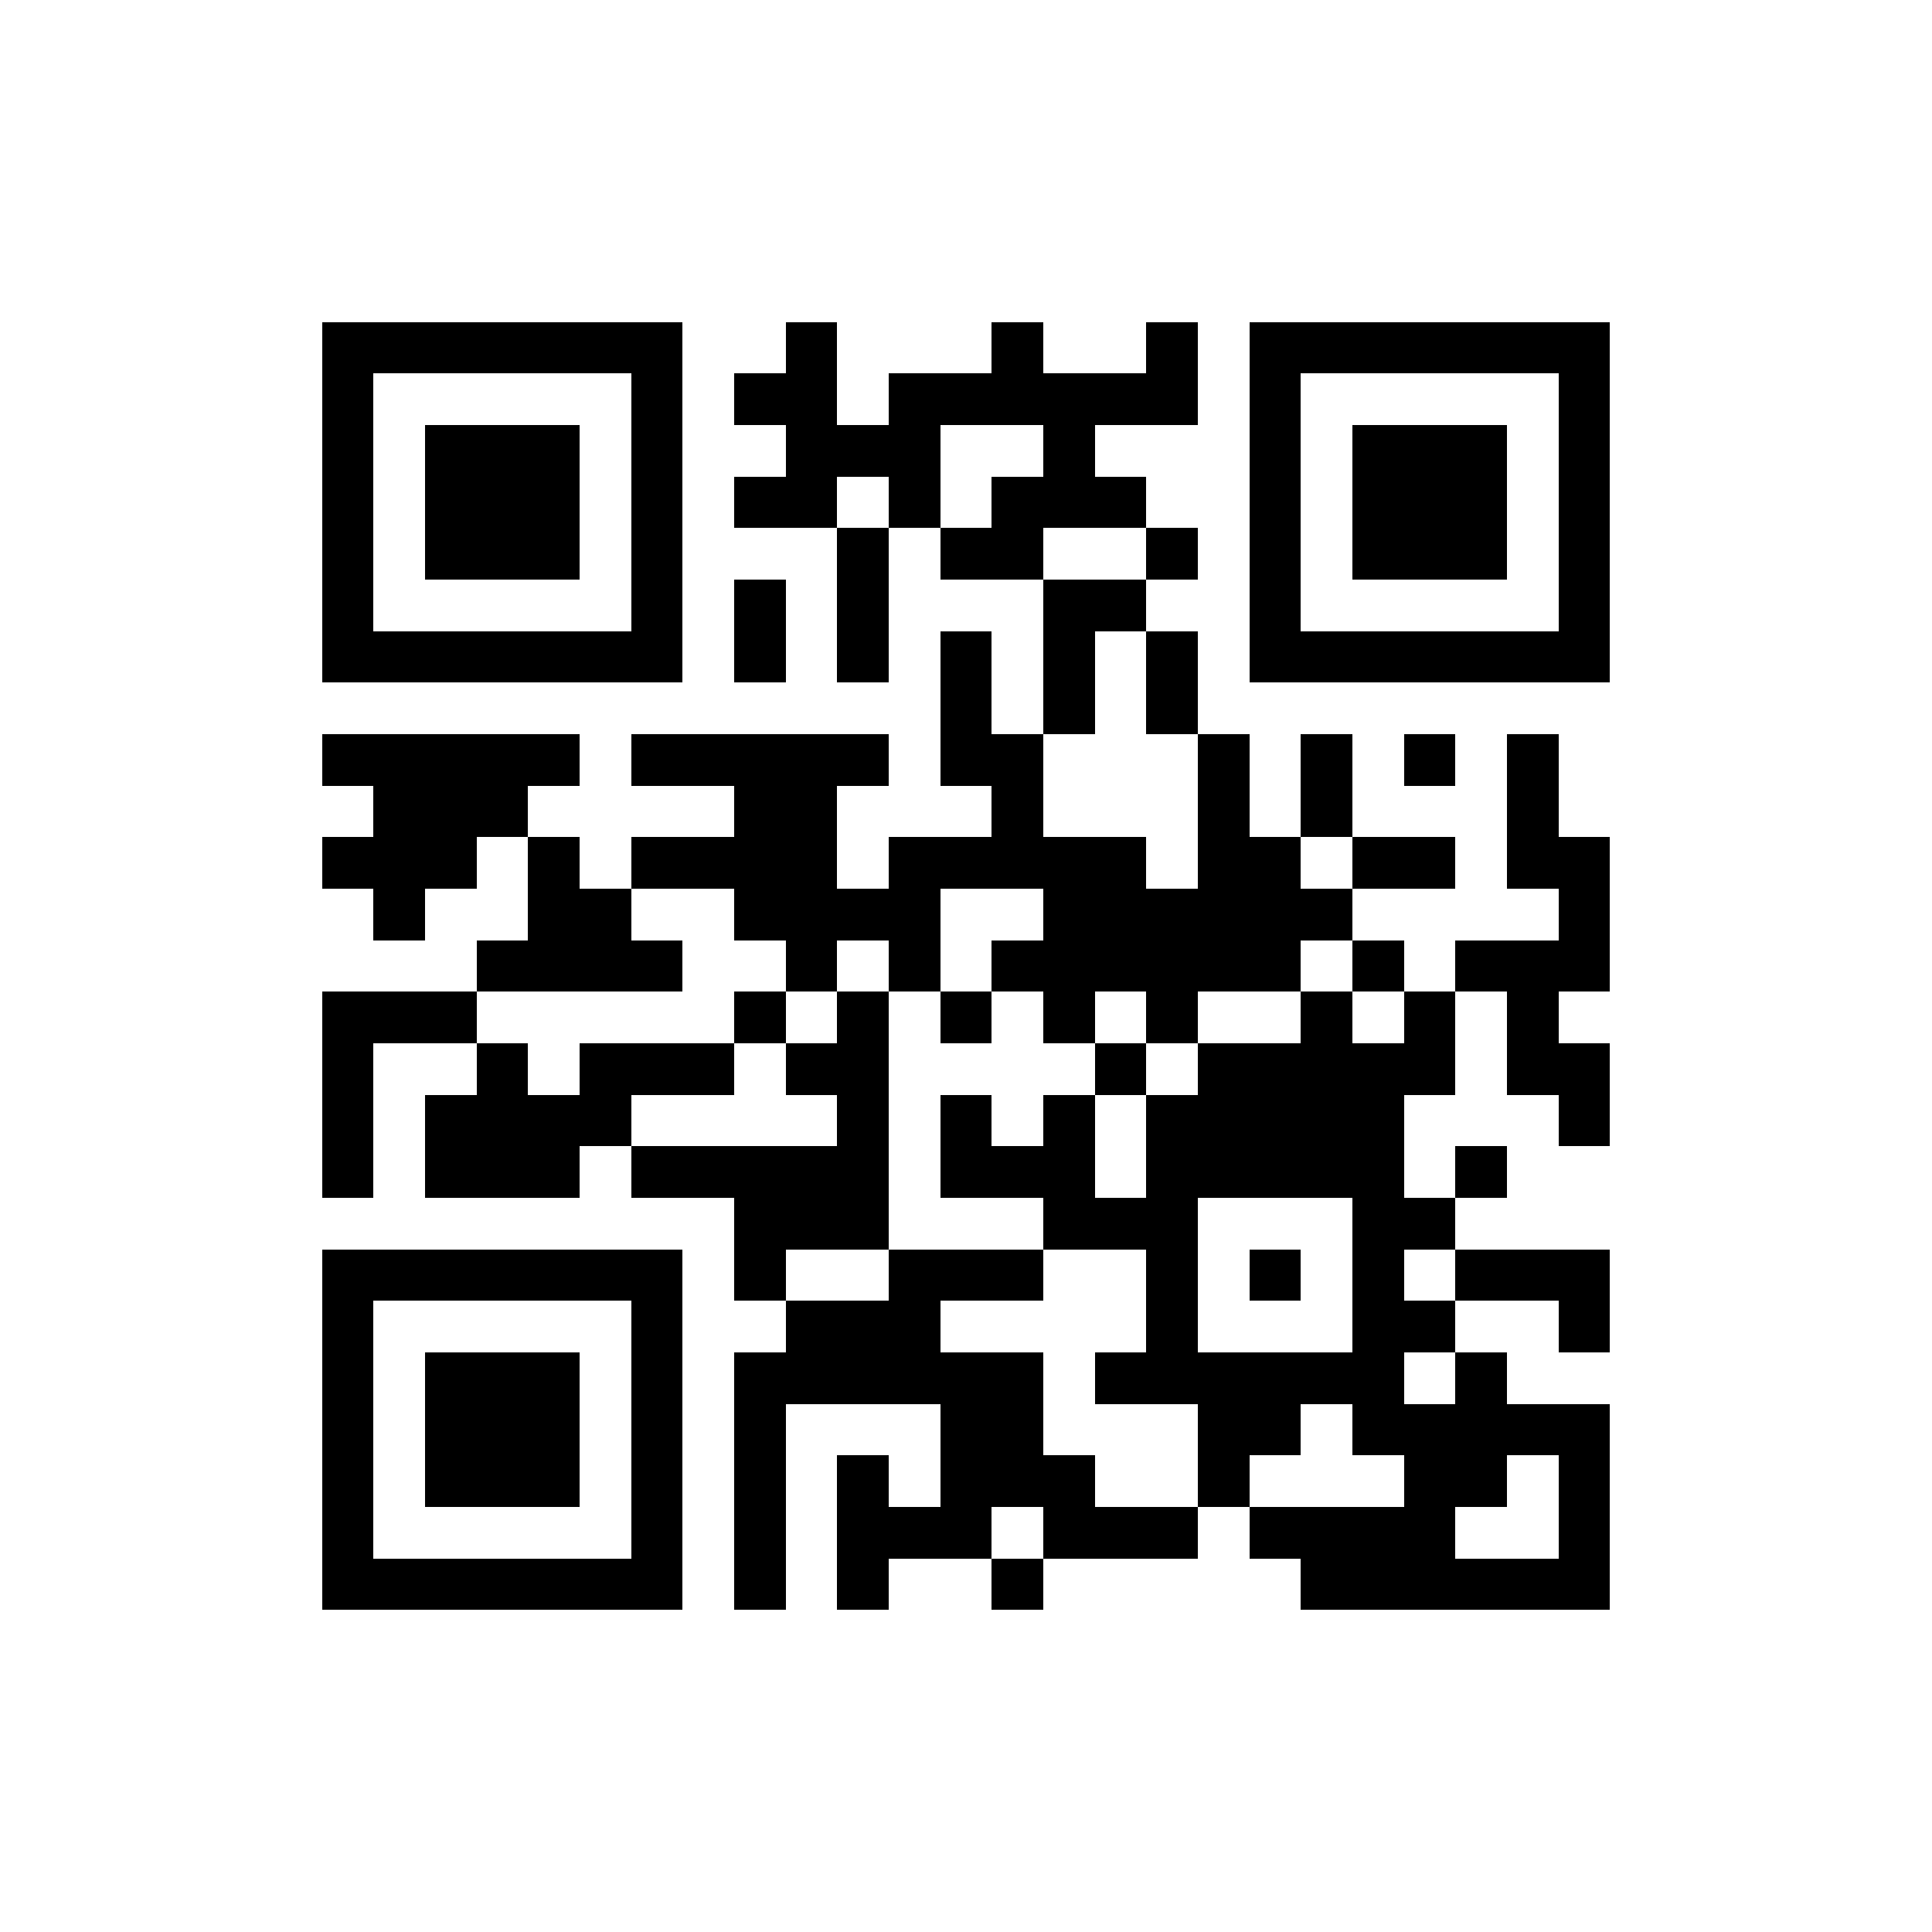
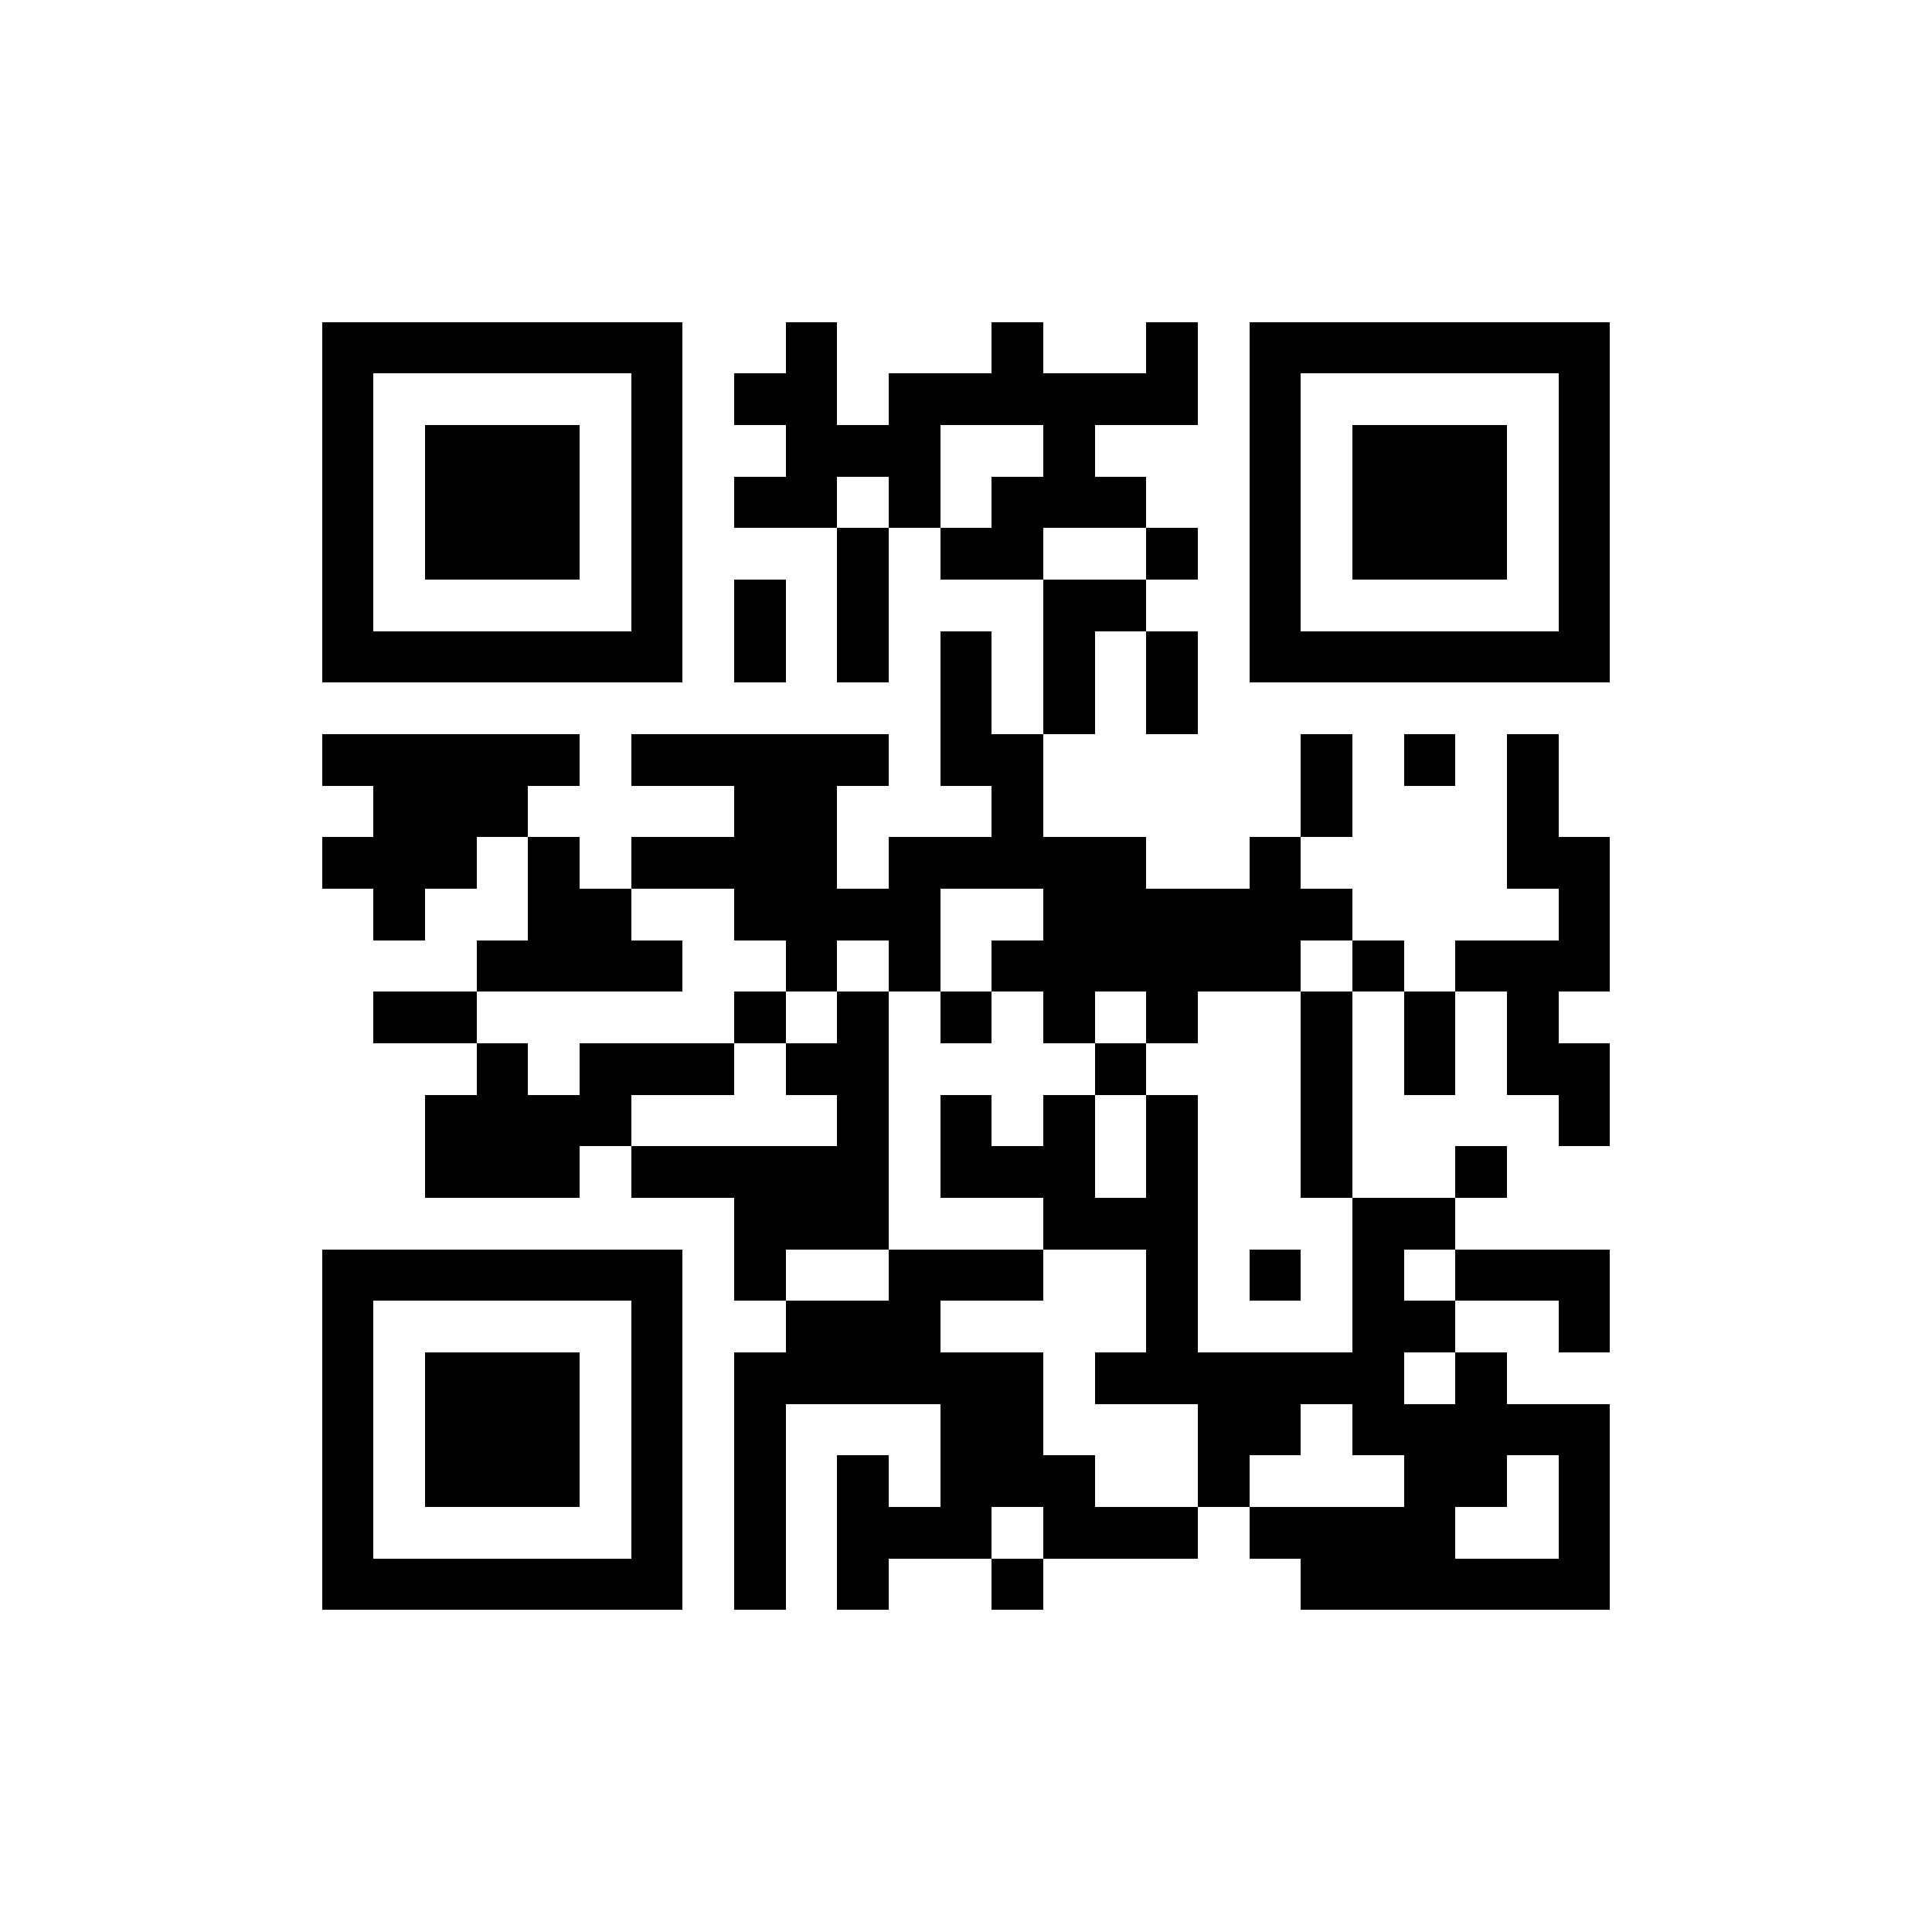
<svg xmlns="http://www.w3.org/2000/svg" version="1.2" baseProfile="tiny" shape-rendering="crispEdges" viewBox="0 0 300 300" viewport-fill="rgb(255,255,255)" viewport-fill-opacity="1" fill="rgb(0,0,0)" fill-opacity="1" style="background-color:rgb(255,255,255);background-color:rgba(255, 255, 255, 1);">
  <rect x="50" y="50" width="8" height="56" />
  <rect x="50" y="114" width="40" height="8" />
  <rect x="50" y="130" width="24" height="8" />
-   <rect x="50" y="154" width="8" height="32" />
  <rect x="50" y="194" width="8" height="56" />
  <rect x="58" y="50" width="48" height="8" />
  <rect x="58" y="98" width="48" height="8" />
  <rect x="58" y="122" width="8" height="24" />
  <rect x="58" y="154" width="16" height="8" />
  <rect x="58" y="194" width="48" height="8" />
  <rect x="58" y="242" width="48" height="8" />
  <rect x="66" y="66" width="24" height="24" />
  <rect x="66" y="122" width="8" height="16" />
  <rect x="66" y="170" width="24" height="16" />
  <rect x="66" y="210" width="24" height="24" />
  <rect x="74" y="122" width="8" height="8" />
  <rect x="74" y="146" width="32" height="8" />
  <rect x="74" y="162" width="8" height="24" />
  <rect x="82" y="130" width="8" height="24" />
  <rect x="90" y="138" width="8" height="16" />
  <rect x="90" y="162" width="8" height="16" />
  <rect x="98" y="58" width="8" height="48" />
  <rect x="98" y="114" width="40" height="8" />
  <rect x="98" y="130" width="32" height="8" />
  <rect x="98" y="162" width="16" height="8" />
  <rect x="98" y="178" width="40" height="8" />
  <rect x="98" y="202" width="8" height="48" />
  <rect x="114" y="58" width="16" height="8" />
  <rect x="114" y="74" width="16" height="8" />
  <rect x="114" y="90" width="8" height="16" />
  <rect x="114" y="122" width="16" height="24" />
  <rect x="114" y="154" width="8" height="8" />
  <rect x="114" y="186" width="8" height="16" />
  <rect x="114" y="210" width="8" height="40" />
  <rect x="122" y="50" width="8" height="32" />
  <rect x="122" y="146" width="8" height="8" />
  <rect x="122" y="162" width="16" height="8" />
  <rect x="122" y="186" width="16" height="8" />
  <rect x="122" y="202" width="24" height="16" />
  <rect x="130" y="66" width="16" height="8" />
  <rect x="130" y="82" width="8" height="24" />
  <rect x="130" y="138" width="16" height="8" />
  <rect x="130" y="154" width="8" height="40" />
  <rect x="130" y="226" width="8" height="24" />
  <rect x="138" y="58" width="8" height="24" />
  <rect x="138" y="130" width="8" height="24" />
  <rect x="138" y="194" width="8" height="24" />
  <rect x="138" y="234" width="16" height="8" />
  <rect x="146" y="58" width="40" height="8" />
  <rect x="146" y="82" width="16" height="8" />
  <rect x="146" y="98" width="8" height="24" />
  <rect x="146" y="130" width="32" height="8" />
  <rect x="146" y="154" width="8" height="8" />
  <rect x="146" y="170" width="8" height="16" />
  <rect x="146" y="194" width="16" height="8" />
  <rect x="146" y="210" width="8" height="32" />
  <rect x="154" y="50" width="8" height="16" />
  <rect x="154" y="74" width="8" height="16" />
  <rect x="154" y="114" width="8" height="24" />
  <rect x="154" y="146" width="48" height="8" />
  <rect x="154" y="178" width="16" height="8" />
  <rect x="154" y="210" width="8" height="24" />
  <rect x="154" y="242" width="8" height="8" />
  <rect x="162" y="66" width="8" height="16" />
  <rect x="162" y="90" width="8" height="24" />
  <rect x="162" y="138" width="8" height="24" />
  <rect x="162" y="170" width="8" height="24" />
  <rect x="162" y="226" width="8" height="16" />
  <rect x="170" y="74" width="8" height="8" />
  <rect x="170" y="90" width="8" height="8" />
  <rect x="170" y="138" width="32" height="16" />
  <rect x="170" y="162" width="8" height="8" />
  <rect x="170" y="186" width="16" height="8" />
  <rect x="170" y="210" width="48" height="8" />
  <rect x="170" y="234" width="16" height="8" />
  <rect x="178" y="50" width="8" height="16" />
  <rect x="178" y="82" width="8" height="8" />
  <rect x="178" y="98" width="8" height="16" />
  <rect x="178" y="154" width="8" height="8" />
  <rect x="178" y="170" width="8" height="48" />
-   <rect x="186" y="114" width="8" height="40" />
-   <rect x="186" y="162" width="32" height="24" />
  <rect x="186" y="218" width="8" height="16" />
  <rect x="194" y="50" width="8" height="56" />
  <rect x="194" y="130" width="8" height="24" />
  <rect x="194" y="194" width="8" height="8" />
  <rect x="194" y="218" width="8" height="8" />
  <rect x="194" y="234" width="32" height="8" />
  <rect x="202" y="50" width="48" height="8" />
  <rect x="202" y="98" width="48" height="8" />
  <rect x="202" y="114" width="8" height="16" />
  <rect x="202" y="138" width="8" height="8" />
  <rect x="202" y="154" width="8" height="32" />
  <rect x="202" y="242" width="48" height="8" />
  <rect x="210" y="66" width="24" height="24" />
-   <rect x="210" y="130" width="16" height="8" />
  <rect x="210" y="146" width="8" height="8" />
  <rect x="210" y="186" width="8" height="40" />
  <rect x="218" y="114" width="8" height="8" />
  <rect x="218" y="154" width="8" height="16" />
  <rect x="218" y="186" width="8" height="8" />
  <rect x="218" y="202" width="8" height="8" />
  <rect x="218" y="218" width="8" height="32" />
  <rect x="226" y="146" width="24" height="8" />
  <rect x="226" y="178" width="8" height="8" />
  <rect x="226" y="194" width="24" height="8" />
  <rect x="226" y="210" width="8" height="24" />
  <rect x="234" y="114" width="8" height="24" />
  <rect x="234" y="154" width="8" height="16" />
  <rect x="234" y="218" width="16" height="8" />
  <rect x="242" y="58" width="8" height="48" />
  <rect x="242" y="130" width="8" height="24" />
  <rect x="242" y="162" width="8" height="16" />
  <rect x="242" y="202" width="8" height="8" />
  <rect x="242" y="226" width="8" height="24" />
</svg>